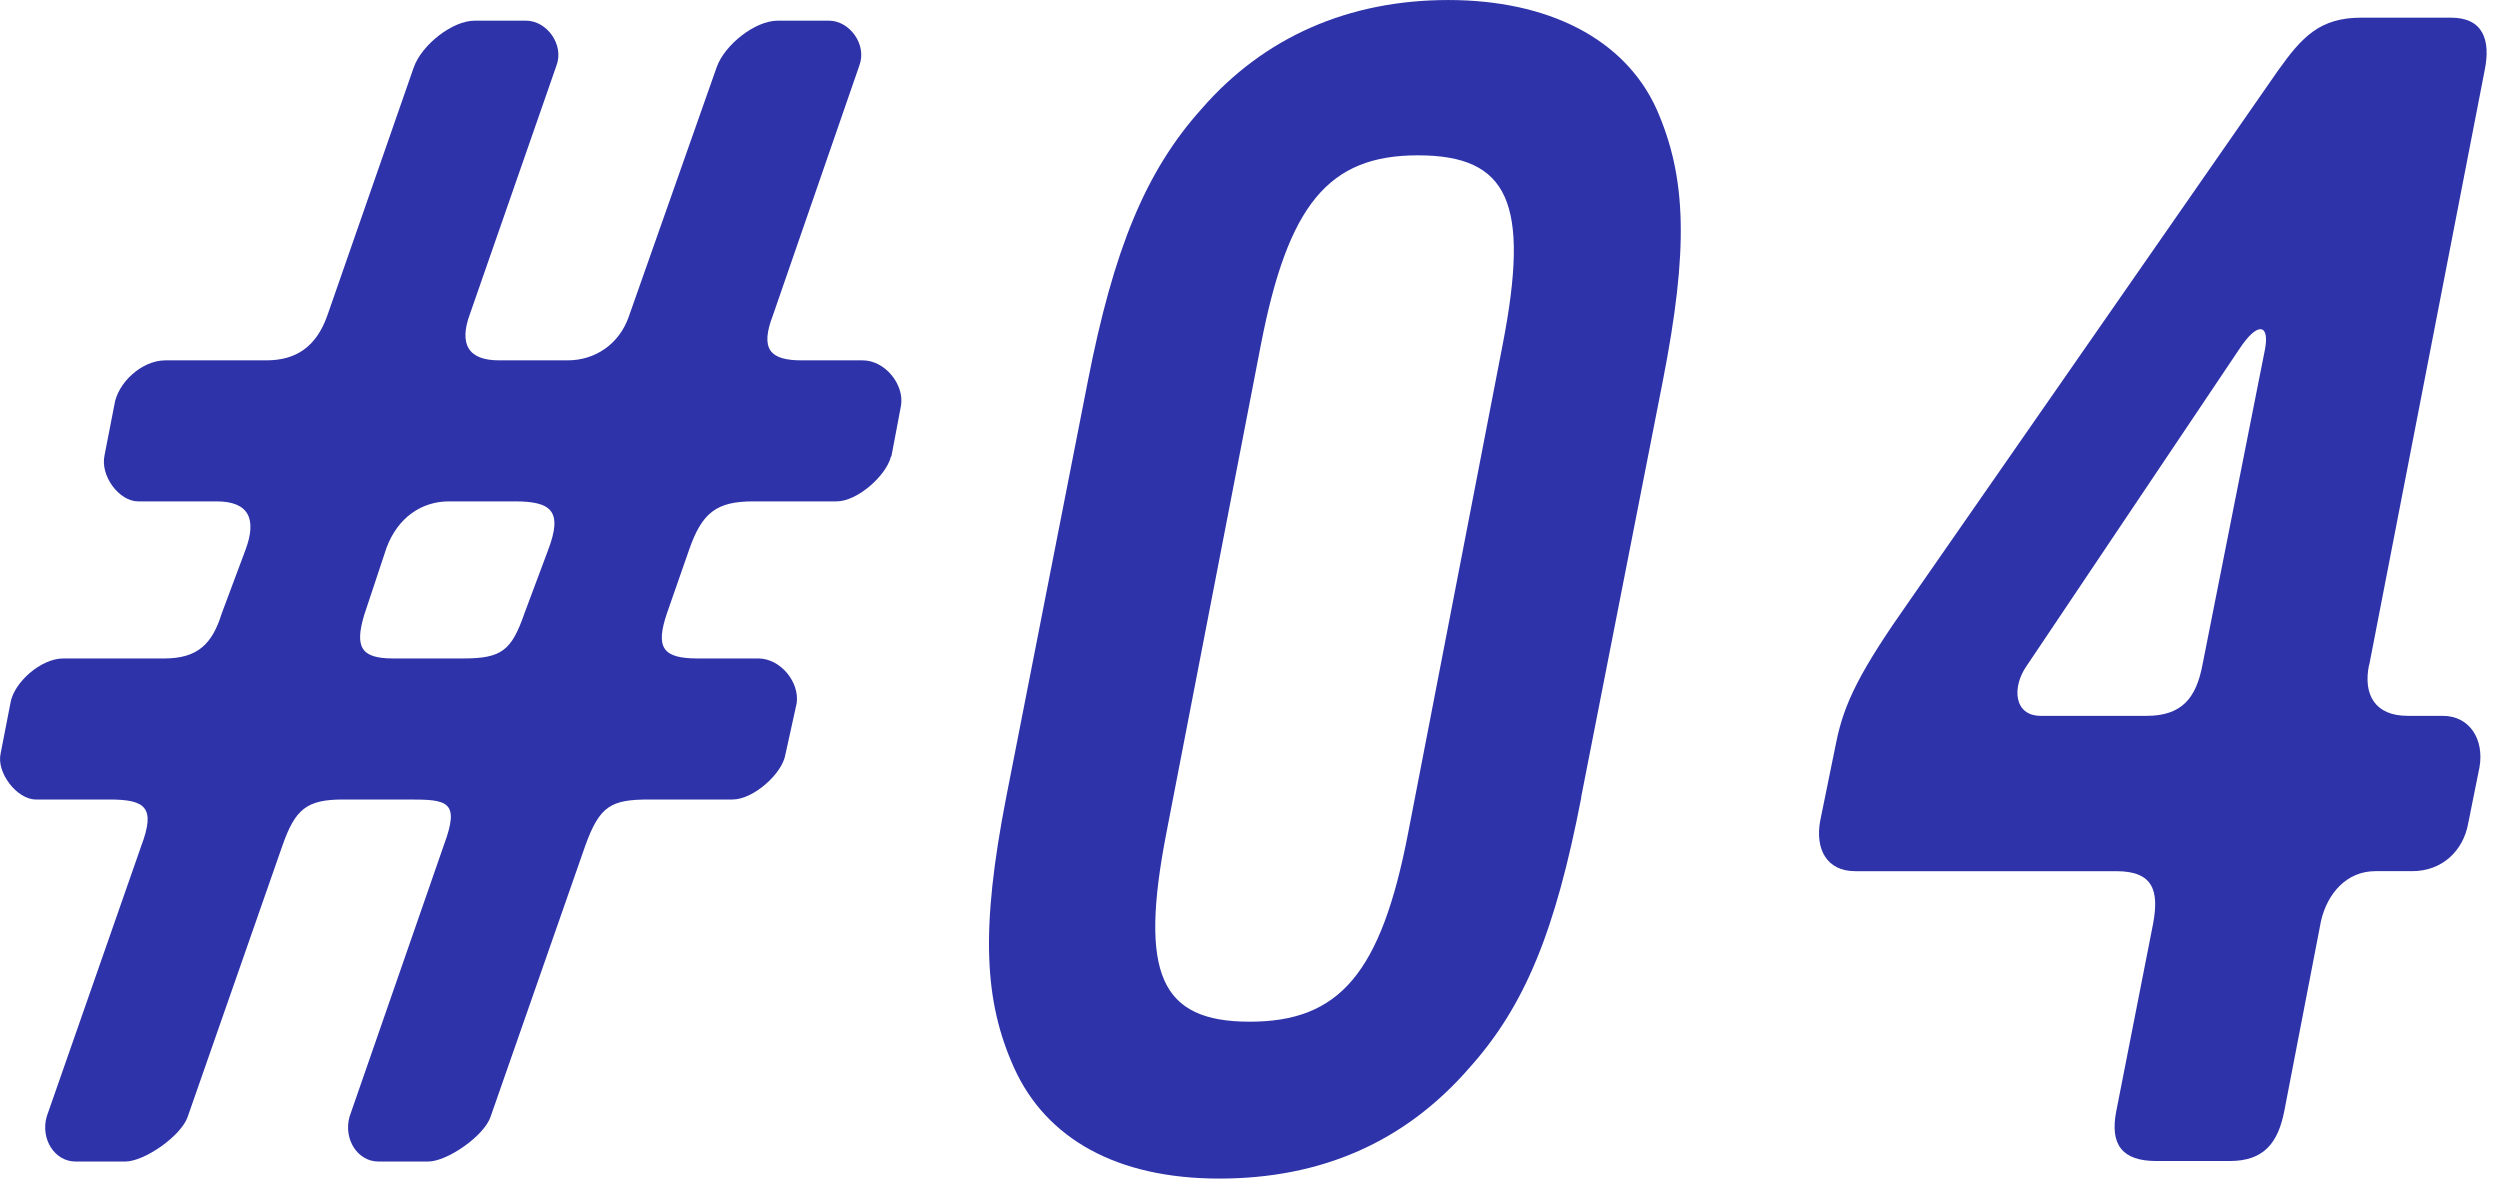
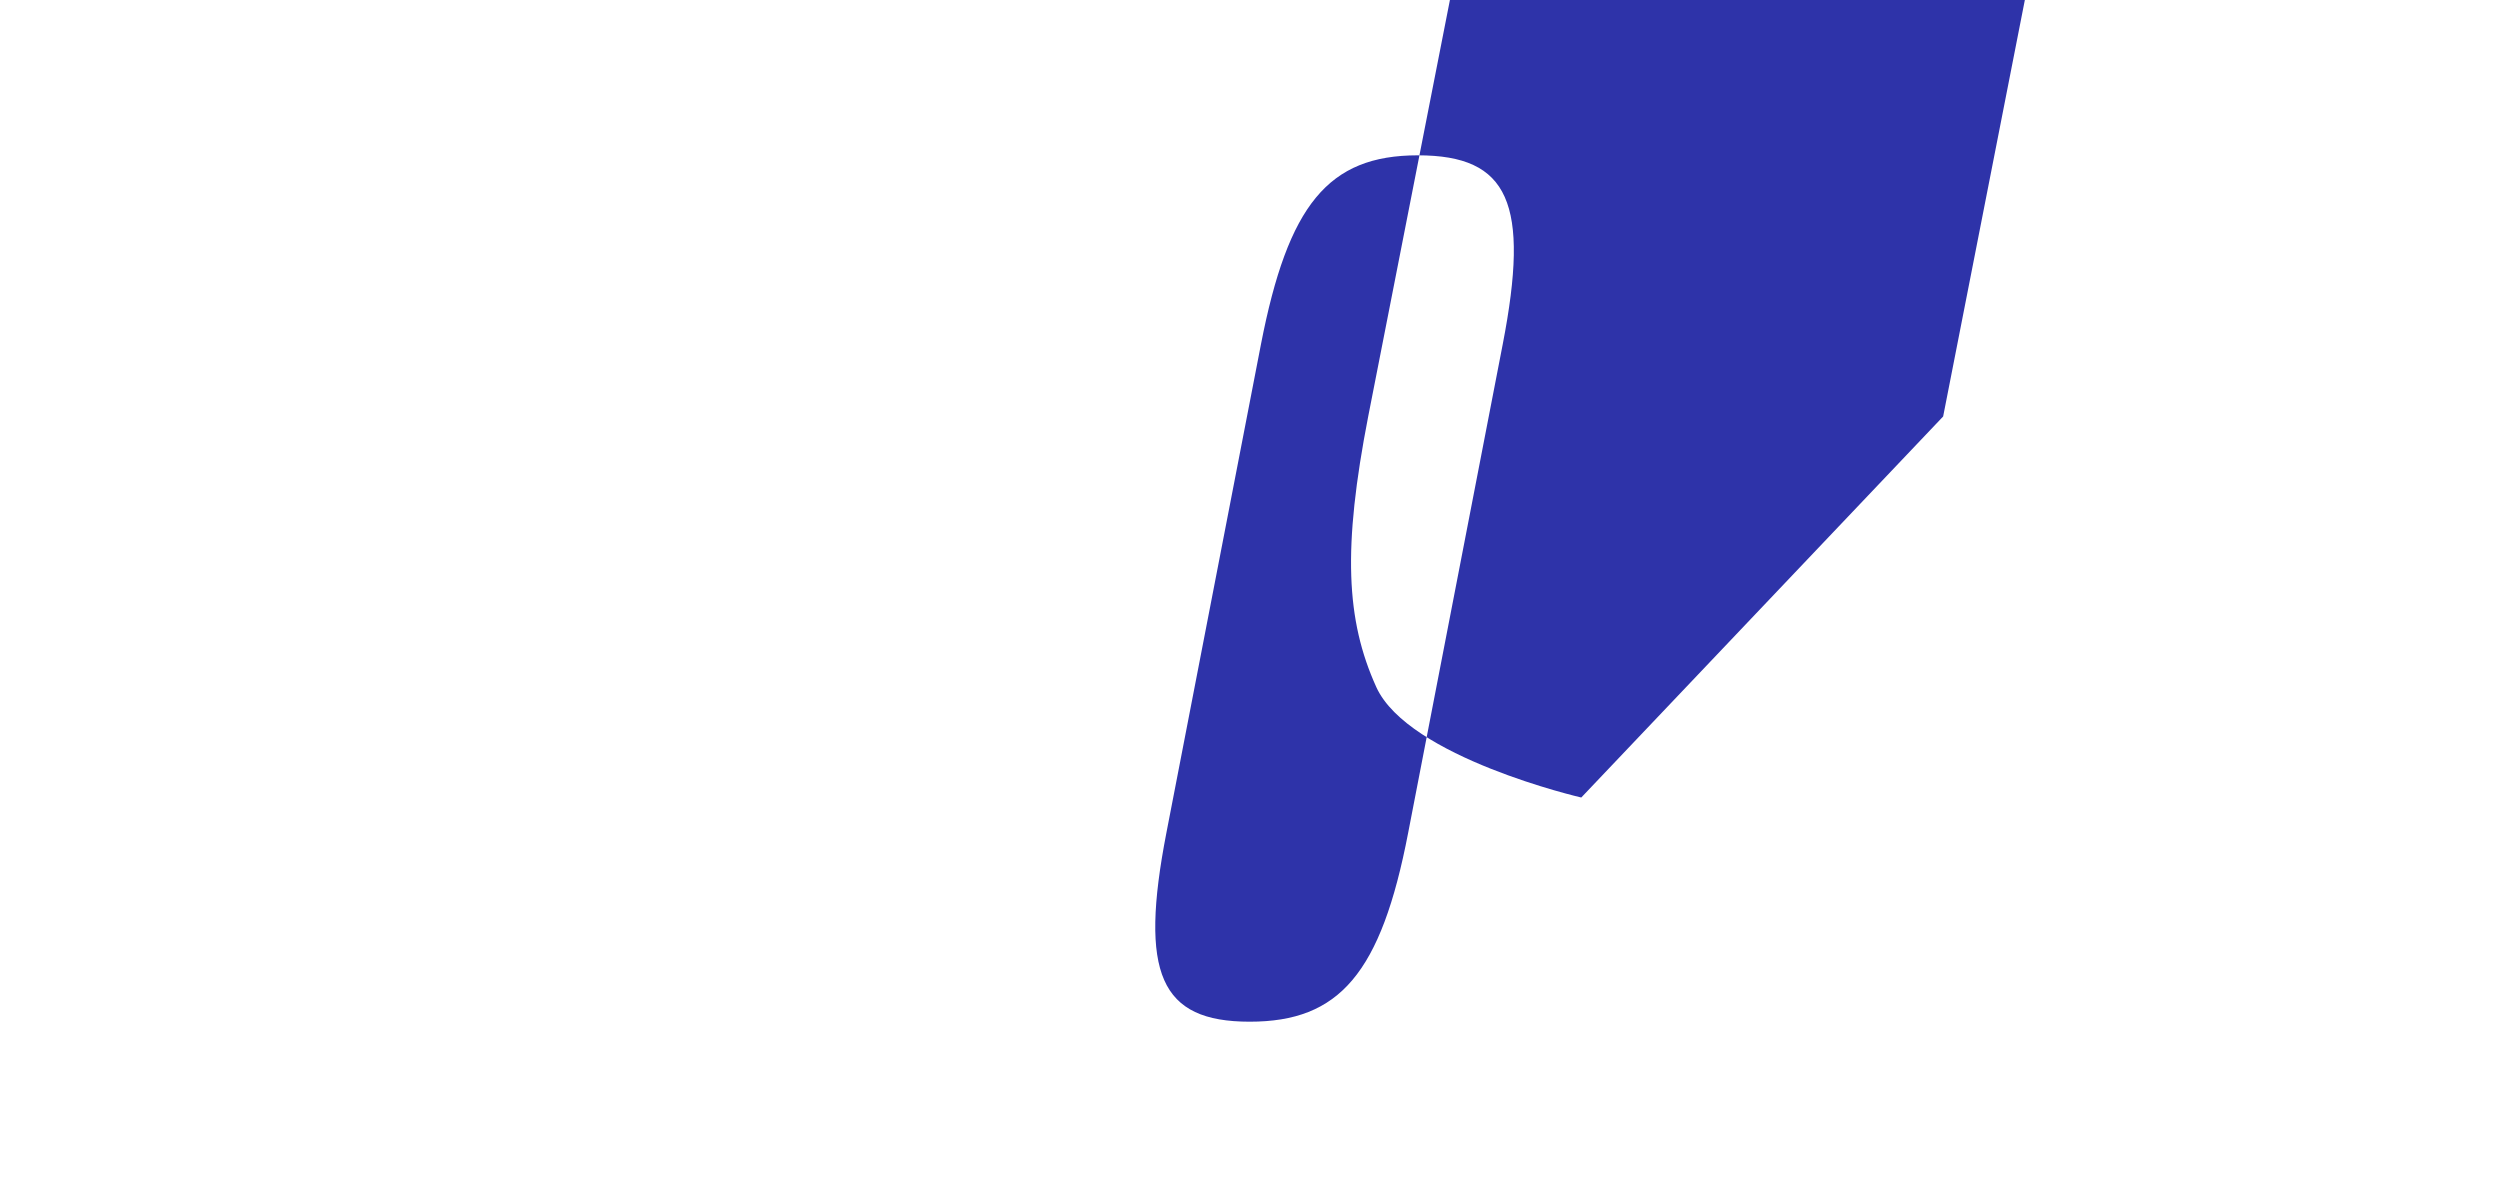
<svg xmlns="http://www.w3.org/2000/svg" fill="none" height="66" viewBox="0 0 140 66" width="140">
  <g fill="#2E33A9">
-     <path d="m49.896 25.562c-.266 1.075-1.883 2.515-3.047 2.515h-4.664c-2.061 0-2.869.631-3.589 2.692l-1.252 3.589c-.631 1.883-.266 2.515 1.706 2.515h3.412c1.252 0 2.327 1.341 2.15 2.514l-.631 2.87c-.178 1.075-1.795 2.515-2.958 2.515h-4.664c-2.15 0-2.781.355-3.59 2.603l-5.295 15.156c-.355 1.075-2.426 2.515-3.501 2.515h-2.781c-1.164 0-1.972-1.252-1.617-2.515l5.295-15.245c.897-2.426.177-2.514-1.972-2.514h-3.678c-2.061 0-2.692.542-3.412 2.603l-5.295 15.156c-.355 1.075-2.426 2.515-3.501 2.515h-2.781c-1.164 0-1.972-1.252-1.617-2.515l5.295-15.156c.809-2.15.266-2.603-1.795-2.603h-4.102c-1.075 0-2.238-1.528-1.972-2.603l.542-2.781c.177-1.164 1.706-2.514 2.958-2.514h5.65c1.883 0 2.692-.809 3.225-2.515l1.341-3.589c.631-1.706.177-2.692-1.617-2.692h-4.398c-1.075 0-2.15-1.44-1.883-2.603l.542-2.781c.177-1.252 1.528-2.515 2.87-2.515h5.65c1.617 0 2.781-.72 3.412-2.515l4.842-13.904c.454-1.252 2.15-2.603 3.412-2.603h2.869c1.164 0 2.15 1.341 1.706 2.515l-4.842 13.904c-.631 1.706-.089 2.603 1.617 2.603h3.856c1.528 0 2.87-.897 3.412-2.426l4.931-13.993c.444-1.252 2.15-2.603 3.412-2.603h2.869c1.164 0 2.15 1.341 1.706 2.515l-4.842 13.993c-.72 1.883-.177 2.515 1.617 2.515h3.412c1.252 0 2.327 1.341 2.15 2.515l-.542 2.869zm-21.073 2.515h-3.678c-1.528 0-2.869.897-3.501 2.603l-1.252 3.767c-.532 1.795-.177 2.426 1.617 2.426h3.945c2.15 0 2.692-.454 3.412-2.515l1.341-3.589c.809-2.15.177-2.692-1.883-2.692z" />
-     <path d="m88.551 44.661c-1.44 7.445-3.136 11.656-6.282 15.156-3.589 4.122-8.254 6.183-13.993 6.183s-9.684-2.238-11.478-6.183c-1.706-3.767-1.883-7.8-.454-15.156l4.576-23.321c1.44-7.356 3.224-11.745 6.37-15.245 3.501-4.033 8.254-6.094 13.815-6.094 5.562 0 9.861 2.15 11.656 6.094 1.706 3.856 1.795 7.889.355 15.245l-4.575 23.321zm-9.151-35.963c-5.019 0-7.268 2.781-8.786 10.581l-5.295 27.355c-1.528 7.889-.355 10.581 4.664 10.581 5.019 0 7.356-2.692 8.875-10.581l5.295-27.355c1.528-7.889.355-10.581-4.753-10.581z" />
-     <path d="m132.67 37.218c-.355 1.706.355 2.869 2.15 2.869h1.972c1.528 0 2.327 1.341 2.061 2.87l-.631 3.136c-.267 1.528-1.44 2.692-3.136 2.692h-2.061c-1.617 0-2.692 1.252-3.047 2.781l-2.061 10.67c-.355 1.795-1.164 2.781-3.047 2.781h-4.122c-1.884 0-2.604-.897-2.239-2.781l2.061-10.492c.355-1.883 0-2.958-2.061-2.958h-14.614c-1.617 0-2.238-1.252-1.972-2.781l.897-4.398c.444-2.238 1.342-4.033 4.122-7.978l20.63-29.682c1.341-1.883 2.337-2.958 4.664-2.958h5.019c1.795 0 2.239 1.252 1.884 2.958l-6.459 33.271zm-7.268-17.671-11.922 17.76c-.808 1.164-.72 2.781.809 2.781h5.916c1.973 0 2.781-.986 3.136-2.869l3.501-17.671c.266-1.44-.444-1.528-1.44 0z" />
+     <path d="m88.551 44.661s-9.684-2.238-11.478-6.183c-1.706-3.767-1.883-7.8-.454-15.156l4.576-23.321c1.44-7.356 3.224-11.745 6.37-15.245 3.501-4.033 8.254-6.094 13.815-6.094 5.562 0 9.861 2.15 11.656 6.094 1.706 3.856 1.795 7.889.355 15.245l-4.575 23.321zm-9.151-35.963c-5.019 0-7.268 2.781-8.786 10.581l-5.295 27.355c-1.528 7.889-.355 10.581 4.664 10.581 5.019 0 7.356-2.692 8.875-10.581l5.295-27.355c1.528-7.889.355-10.581-4.753-10.581z" />
  </g>
</svg>